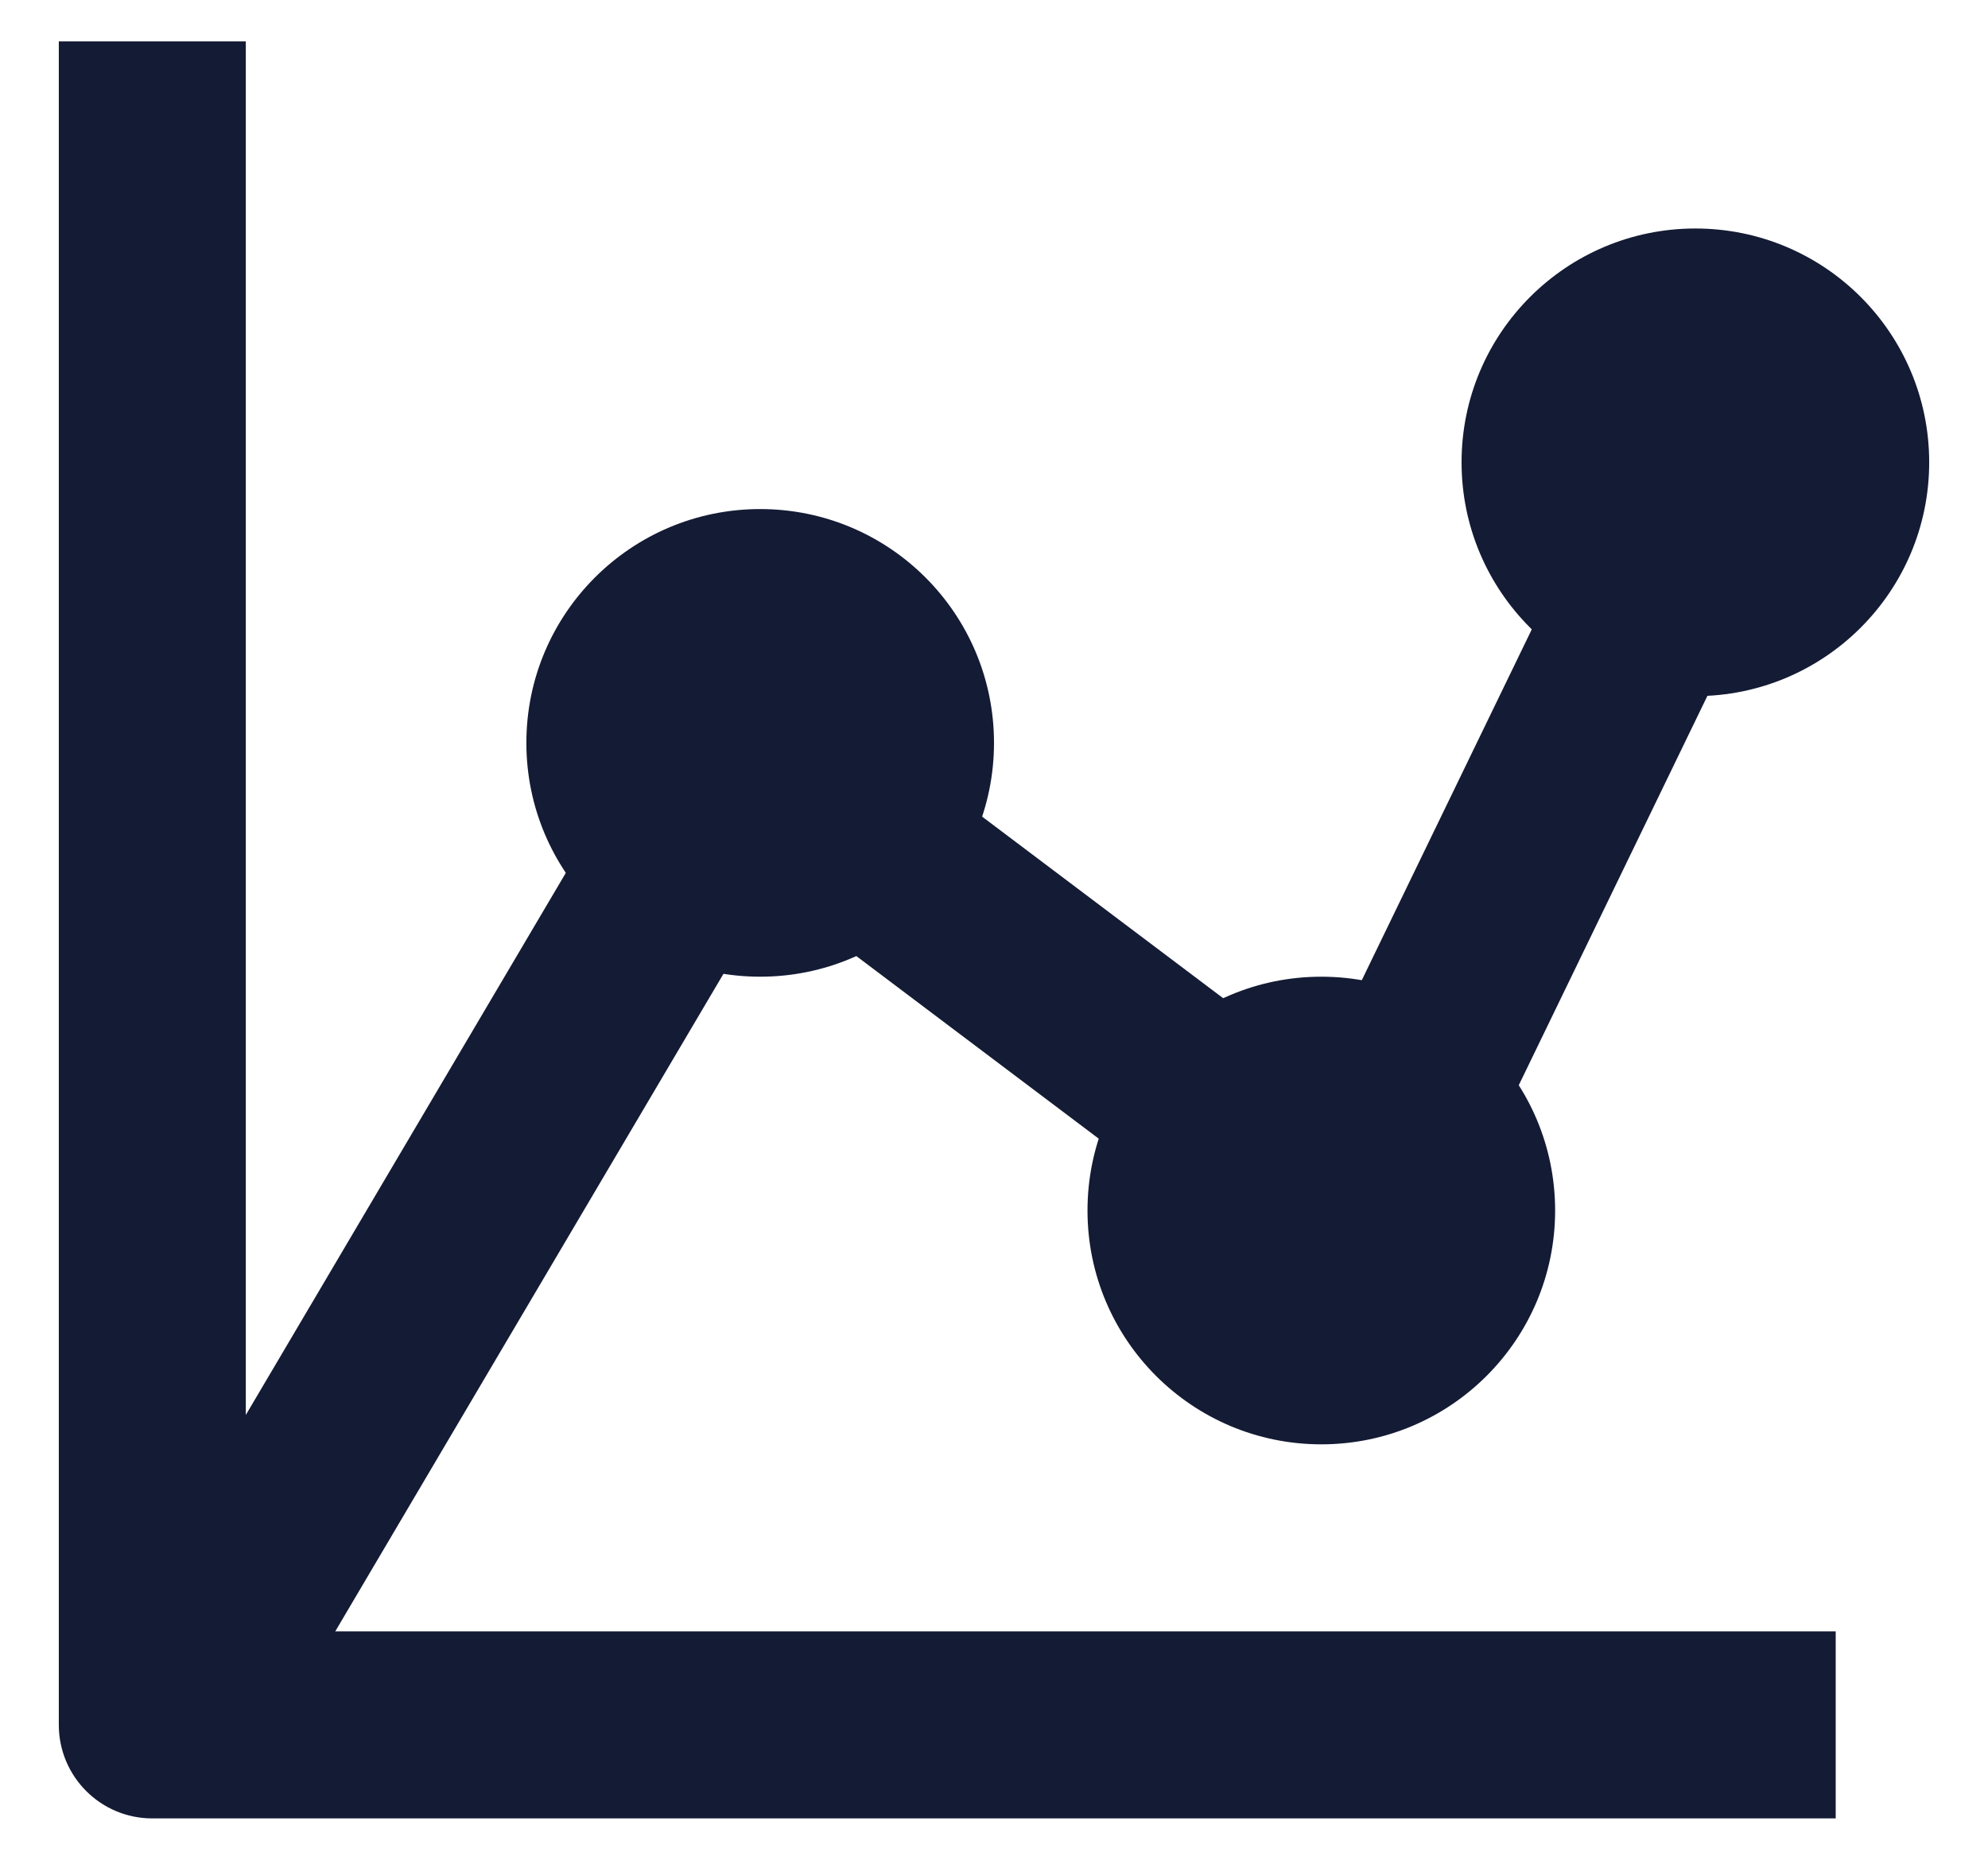
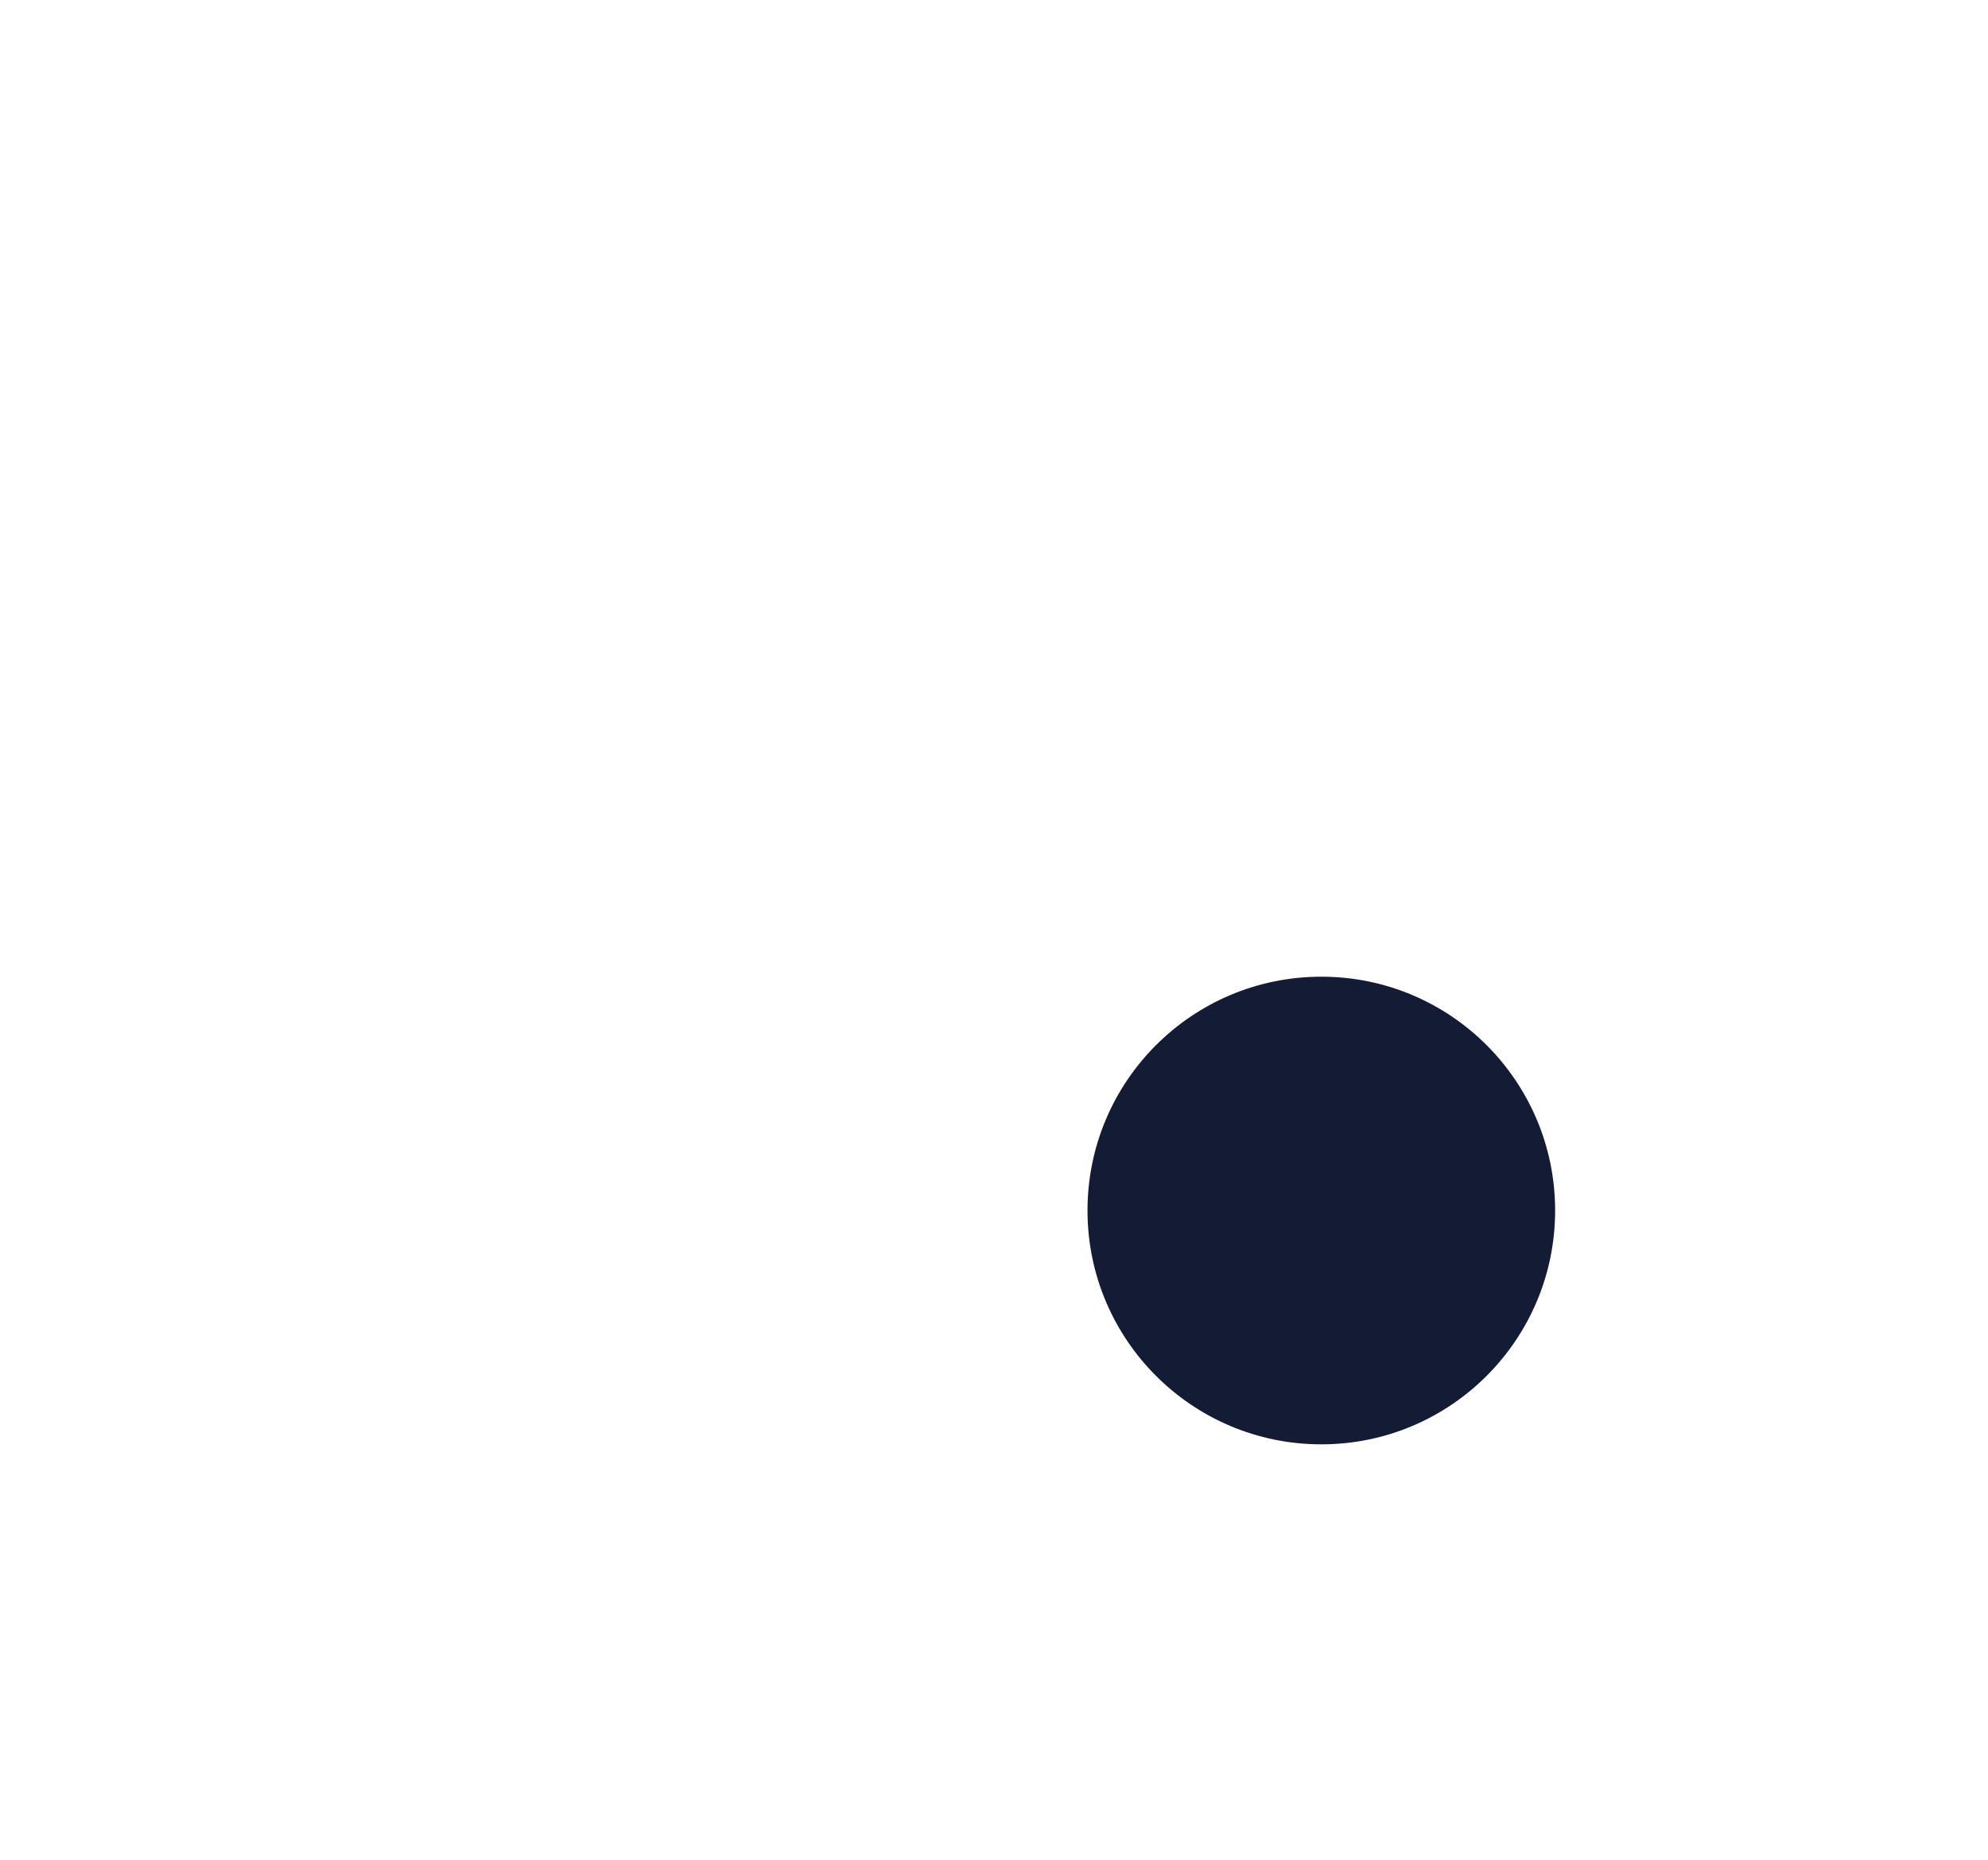
<svg xmlns="http://www.w3.org/2000/svg" width="31" height="29" viewBox="0 0 31 29" fill="none">
-   <path d="M8.208 11.584C8.208 9.57 9.841 7.938 11.854 7.938C13.868 7.938 15.5 9.57 15.5 11.584C15.5 13.597 13.868 15.23 11.854 15.23C9.841 15.23 8.208 13.597 8.208 11.584Z" fill="#141B34" />
  <path d="M16.958 18.876C16.958 16.862 18.59 15.23 20.604 15.23C22.618 15.23 24.25 16.862 24.25 18.876C24.25 20.889 22.618 22.522 20.604 22.522C18.59 22.522 16.958 20.889 16.958 18.876Z" fill="#141B34" />
-   <path d="M22.791 7.209C22.791 5.195 24.424 3.563 26.437 3.563C28.451 3.563 30.083 5.195 30.083 7.209C30.083 9.222 28.451 10.855 26.437 10.855C24.424 10.855 22.791 9.222 22.791 7.209Z" fill="#141B34" />
-   <path fill-rule="evenodd" clip-rule="evenodd" d="M5.228 25.438H28.625V28.355H2.375C1.569 28.355 0.917 27.702 0.917 26.896V0.646H3.833V22.064L9.27 12.854L11.782 14.337L5.228 25.438ZM27.021 10.032L23.279 17.756L20.654 16.484L24.396 8.761L27.021 10.032ZM17.836 18.285L12.555 14.307L14.31 11.977L19.591 15.955L17.836 18.285Z" fill="#141B34" />
</svg>